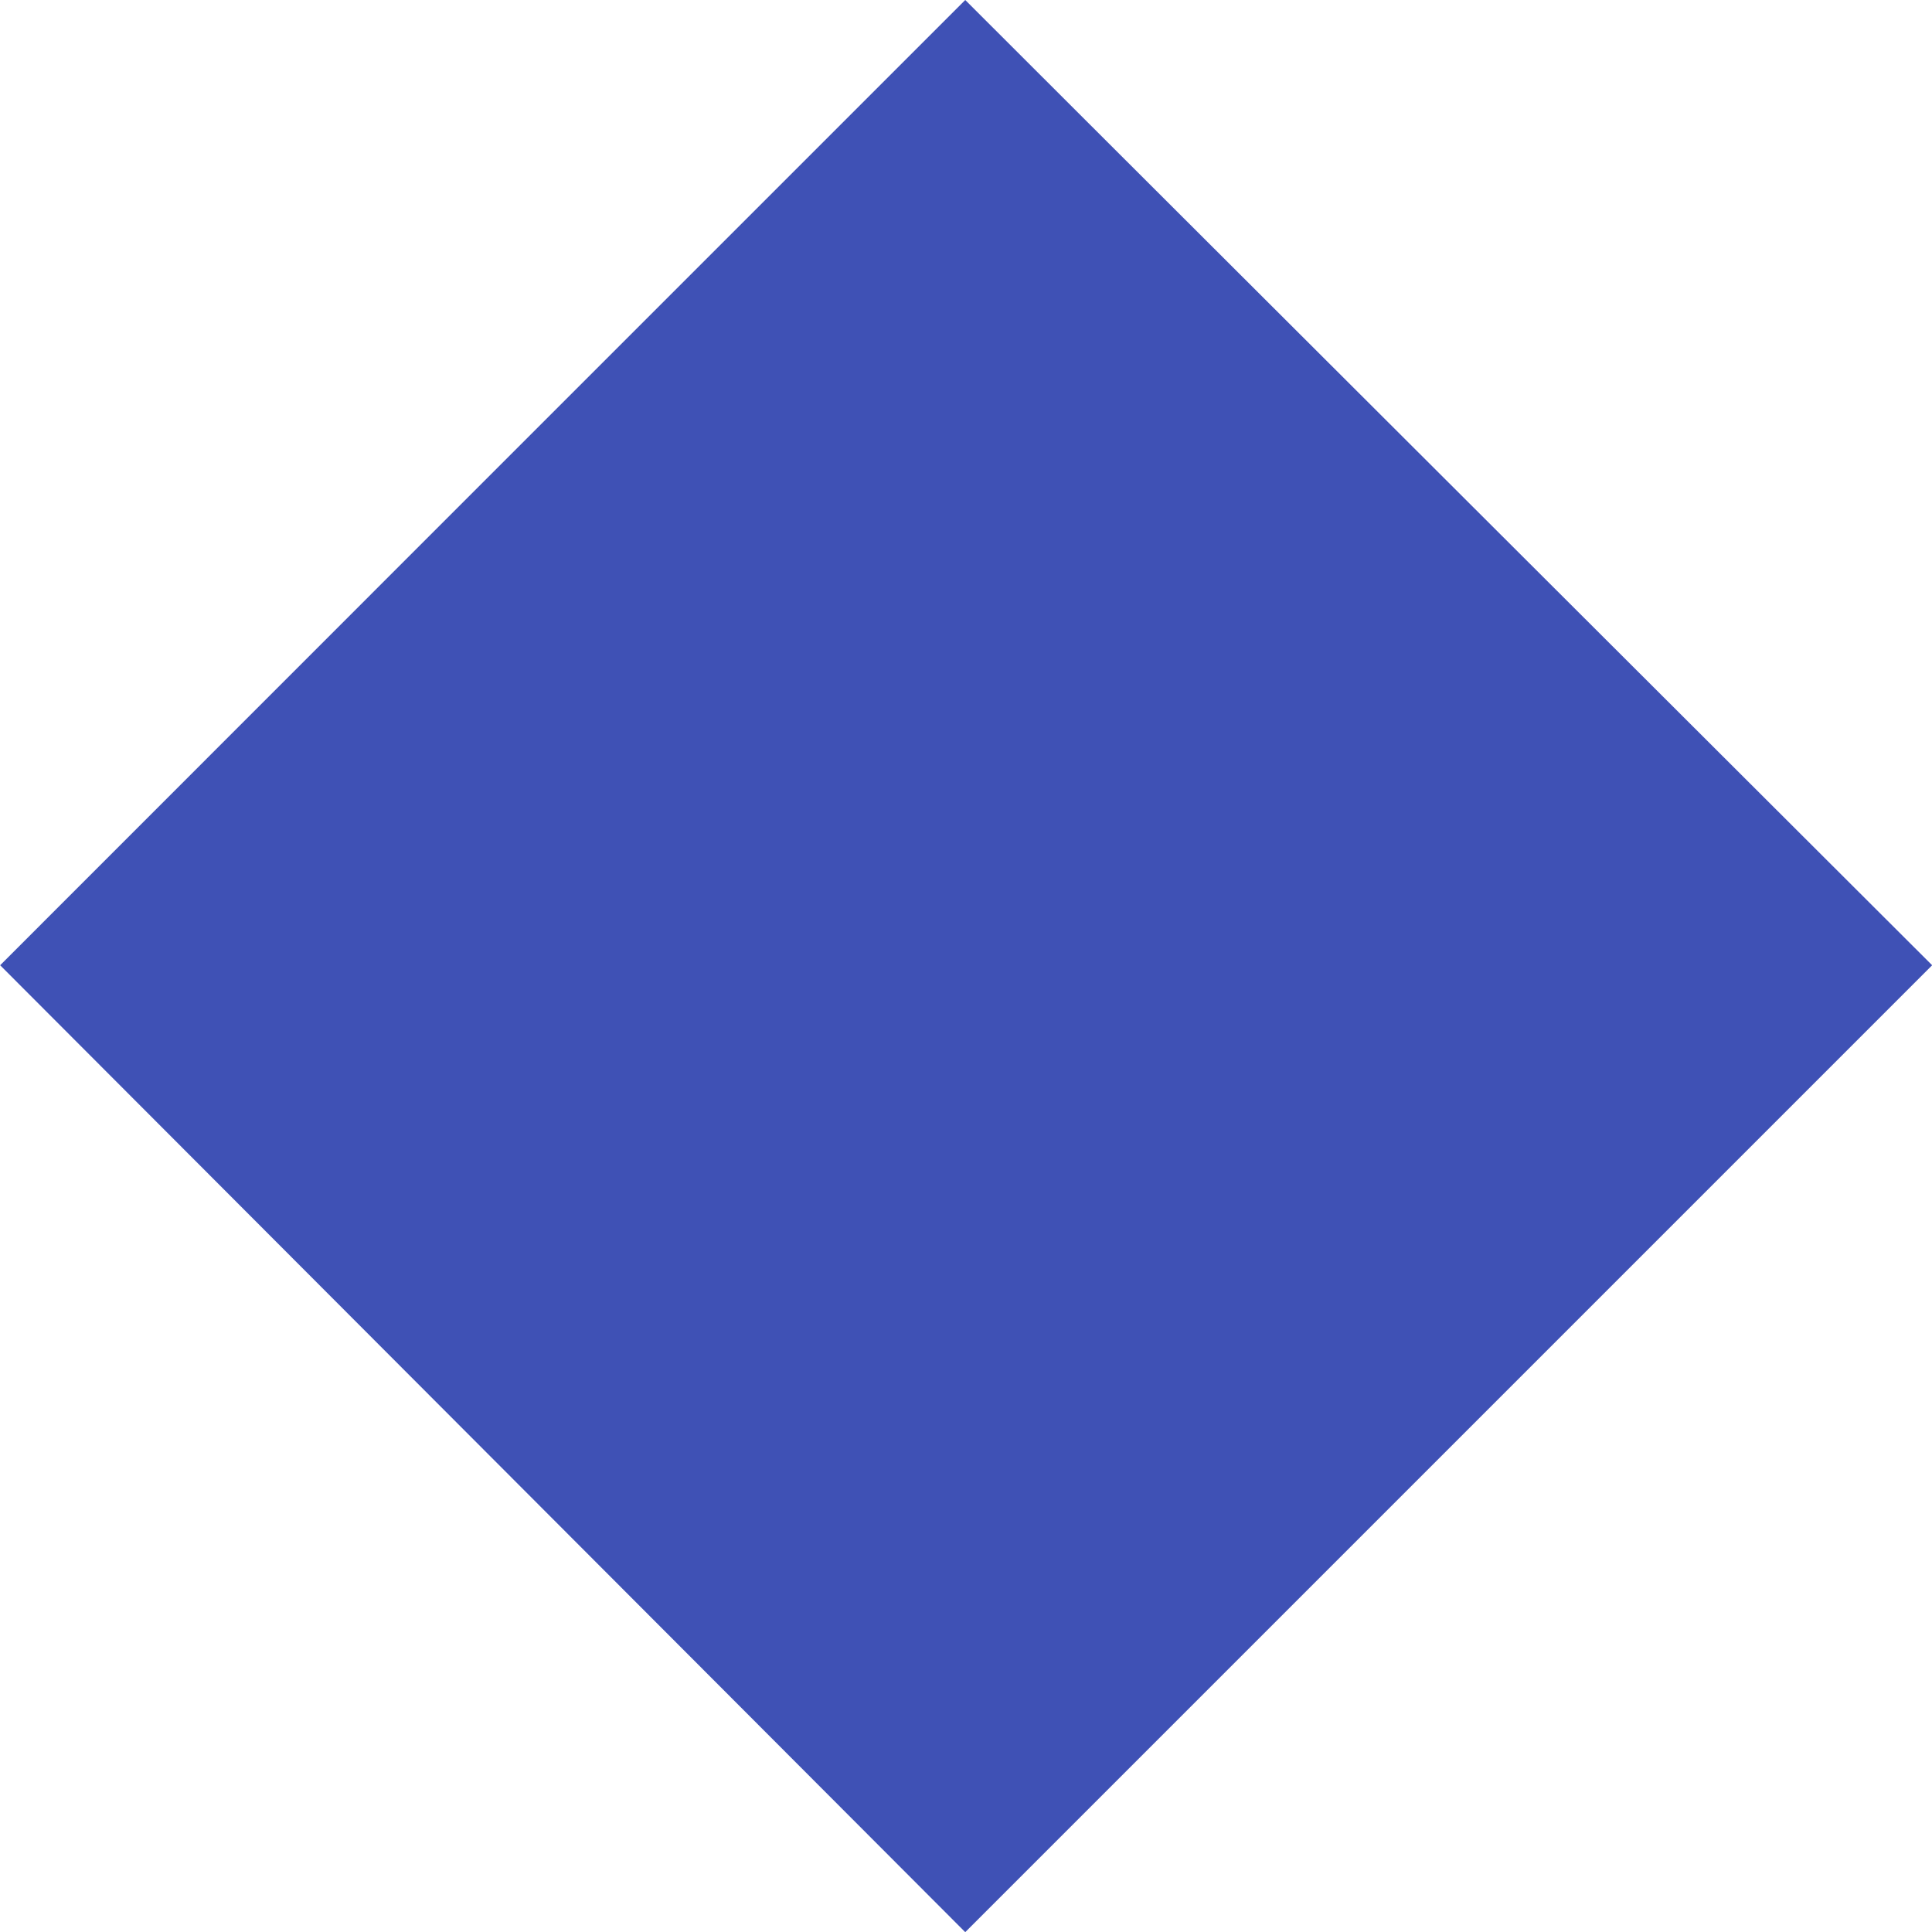
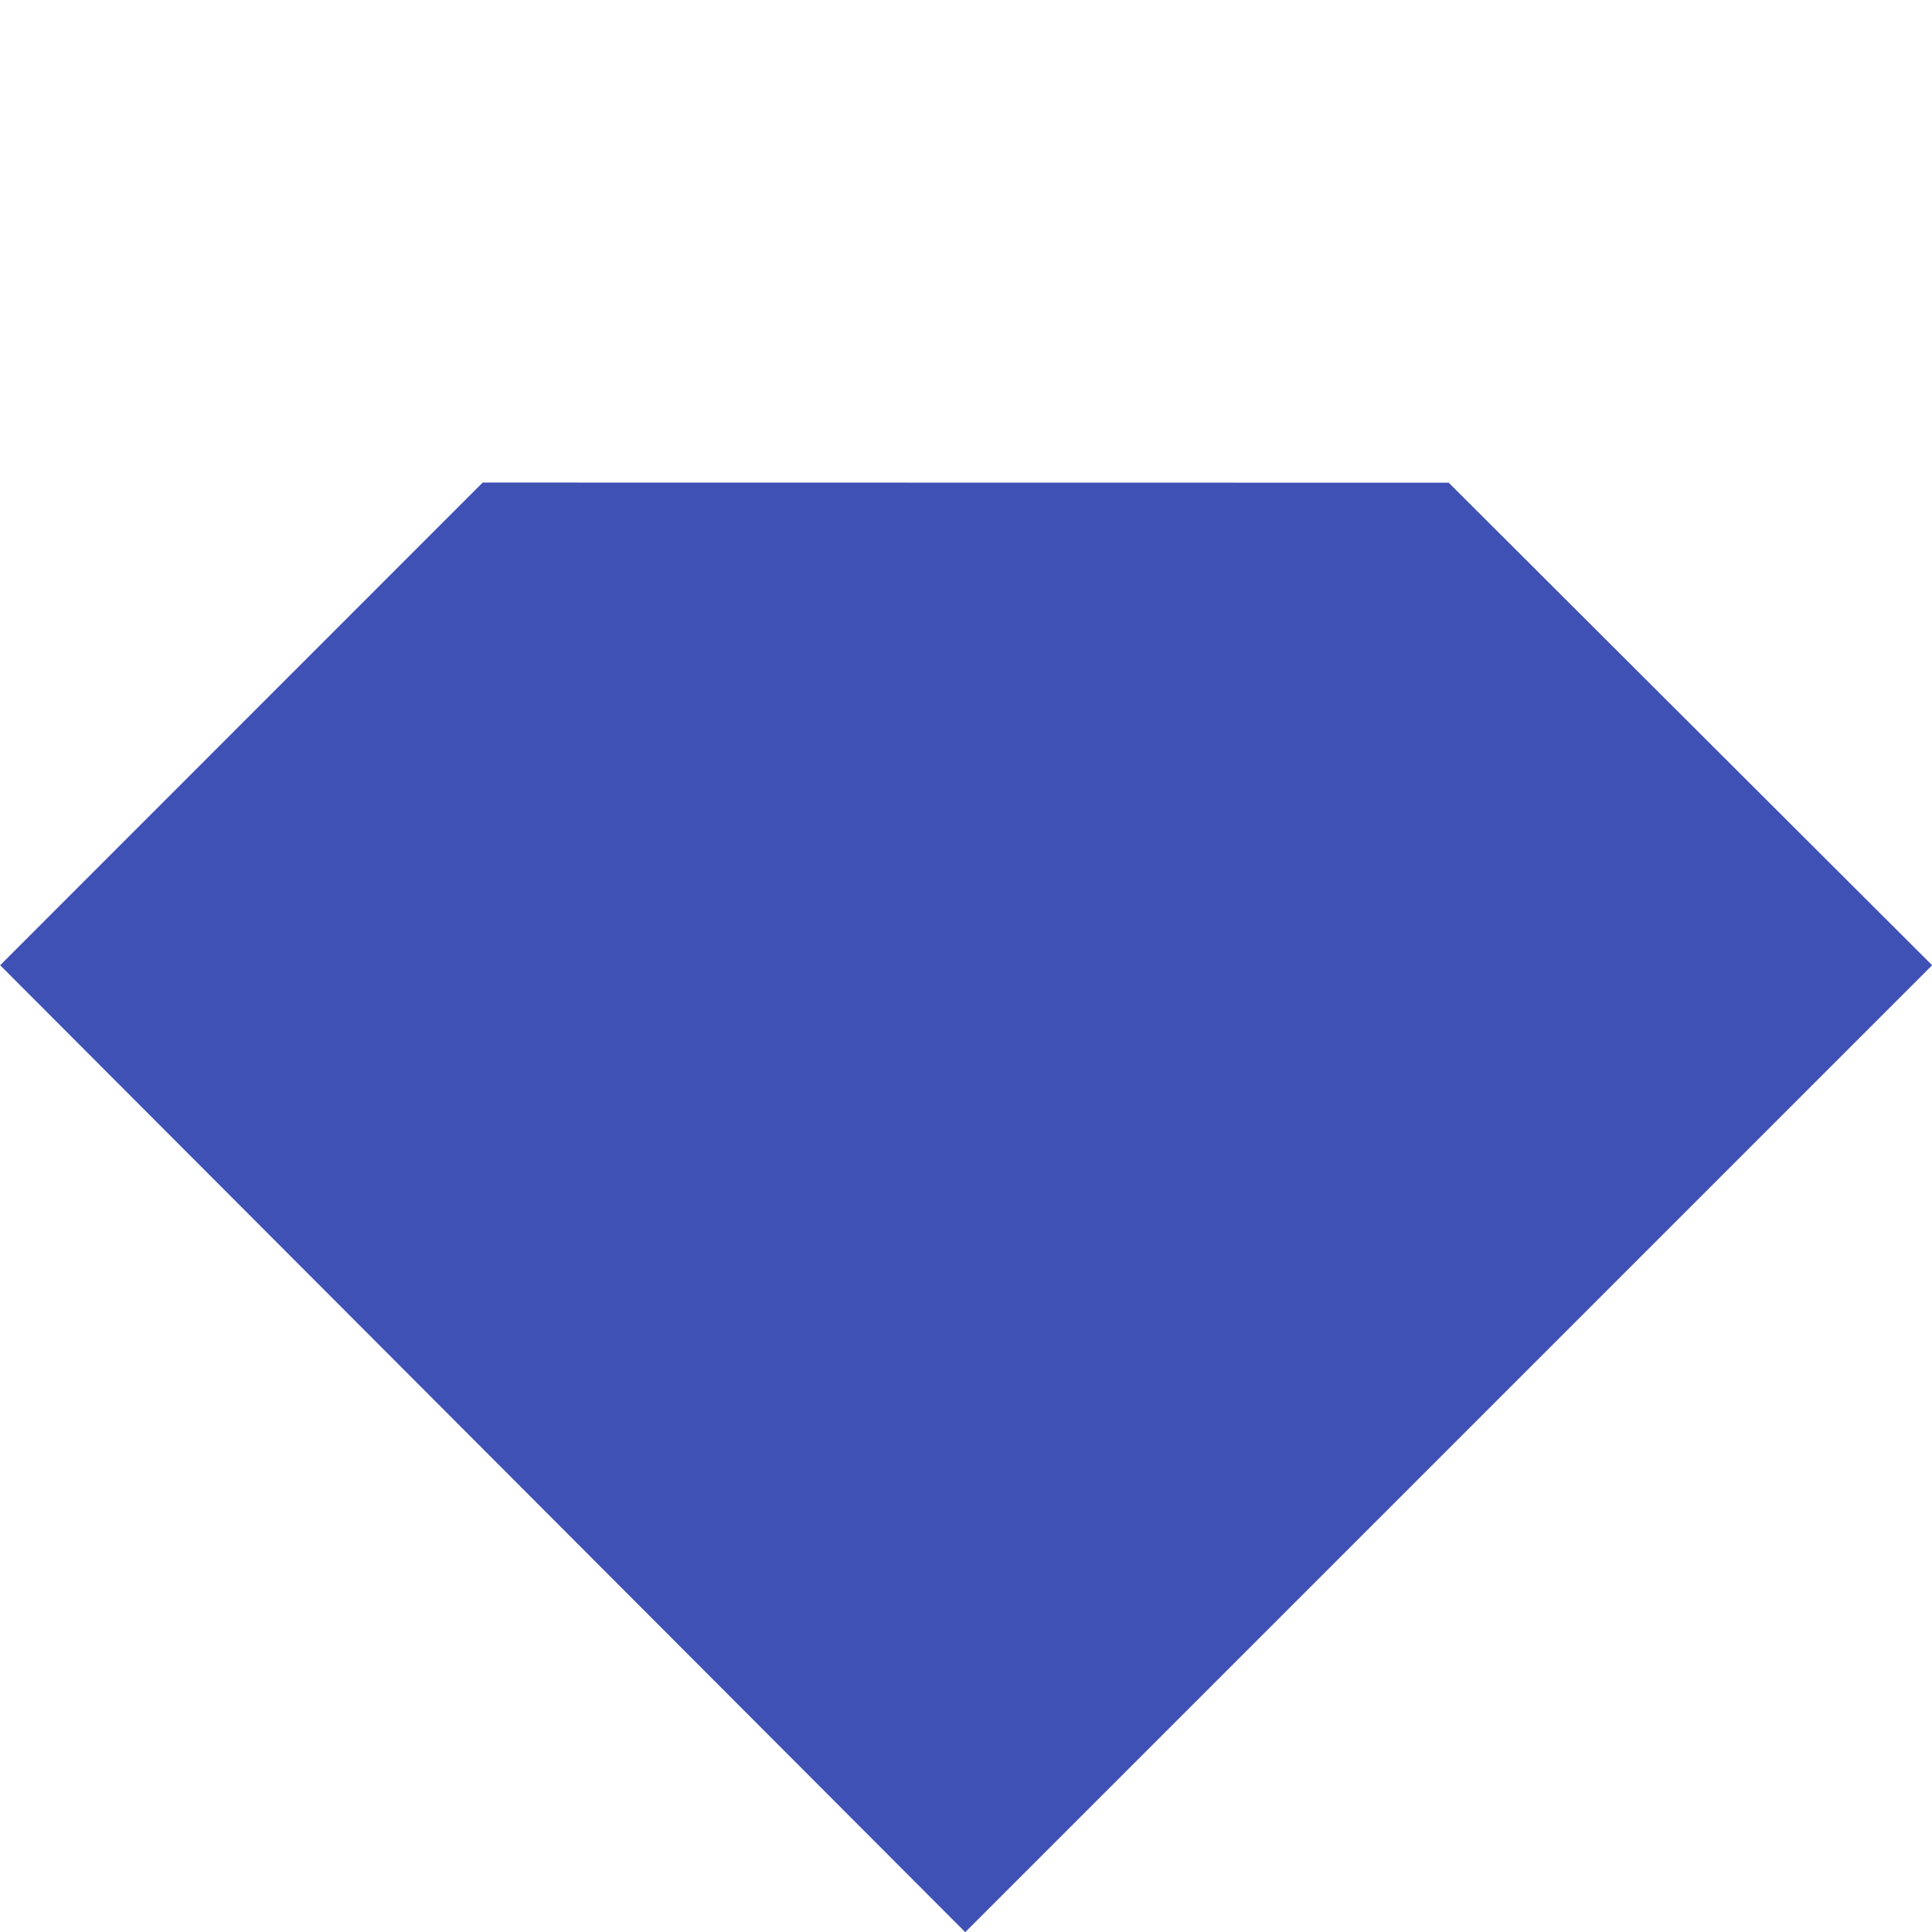
<svg xmlns="http://www.w3.org/2000/svg" version="1.0" width="1280pt" height="1280pt" viewBox="0 0 1280 1280" preserveAspectRatio="xMidYMid meet">
  <g transform="translate(0,1280) scale(0.1,-0.1)" fill="#3f51b5" stroke="none">
-     <path d="M3198 9603 l-3197 -3198 3197 -3203 3197 -3203 3203 3203 3203 3203 -3203 3197 c-1762 1759 -3203 3197 -3203 3198 0 0 -1439 -1439 -3197 -3197z" />
+     <path d="M3198 9603 l-3197 -3198 3197 -3203 3197 -3203 3203 3203 3203 3203 -3203 3197 z" />
  </g>
</svg>